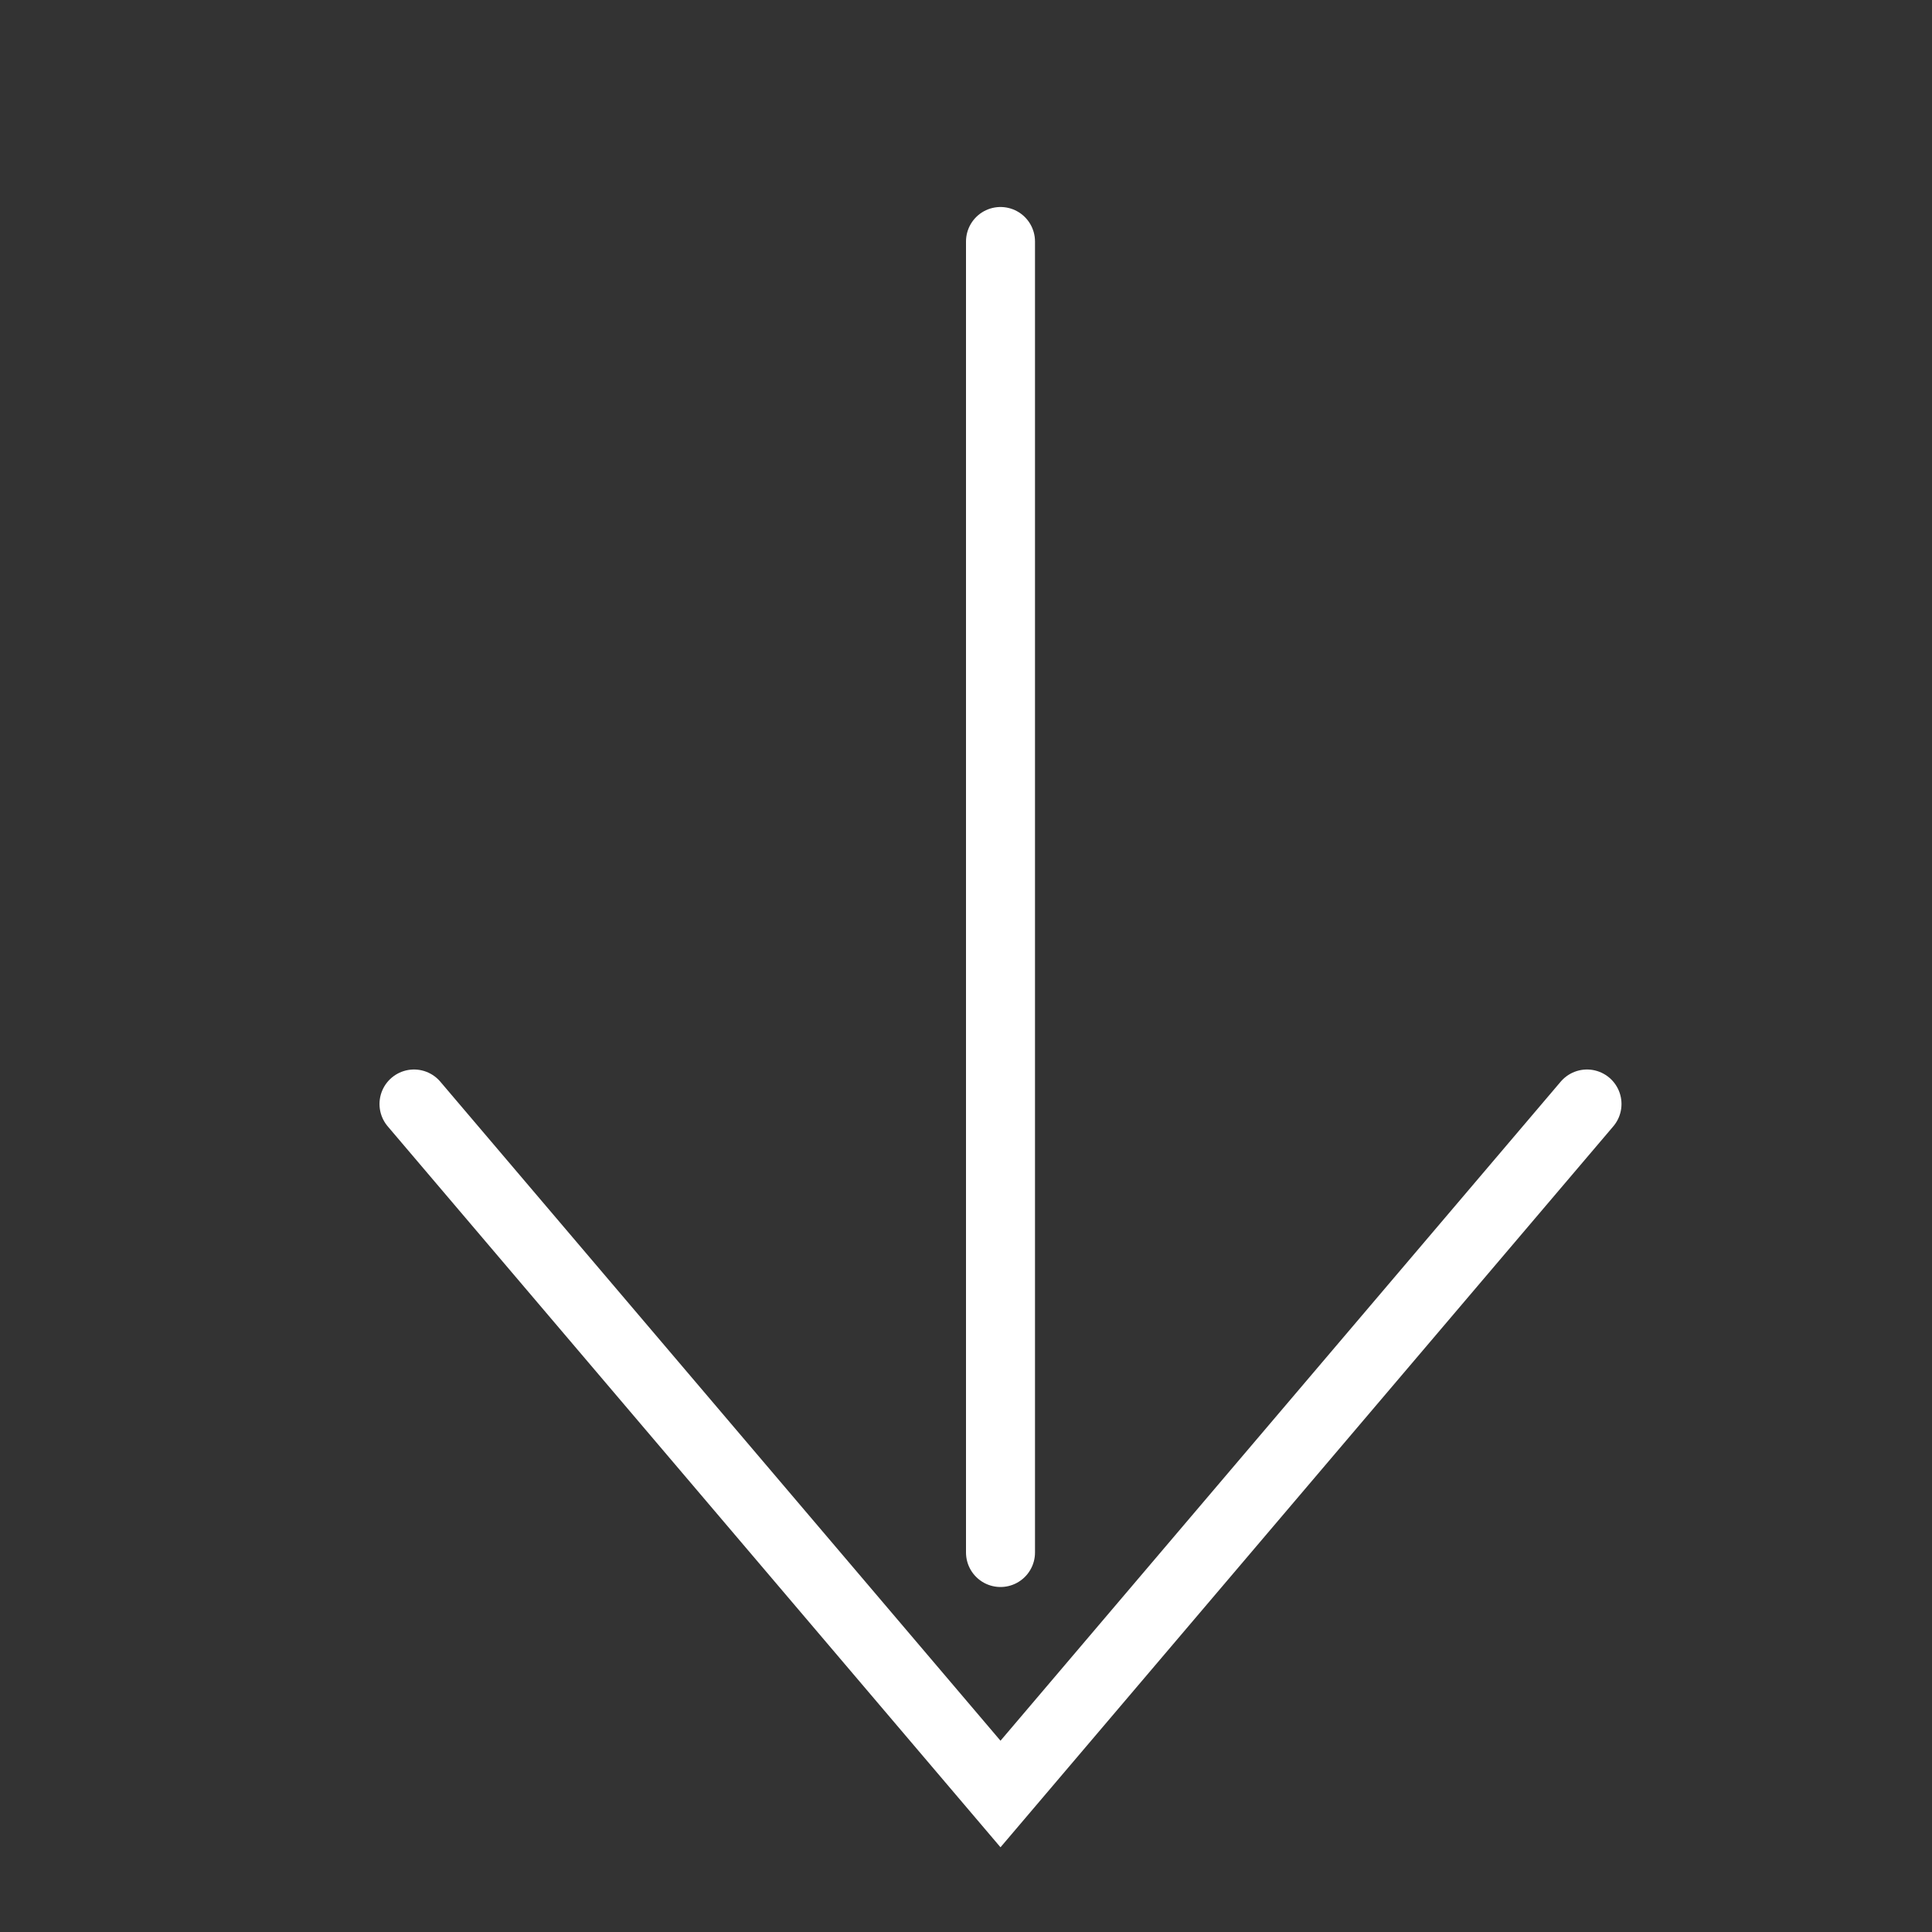
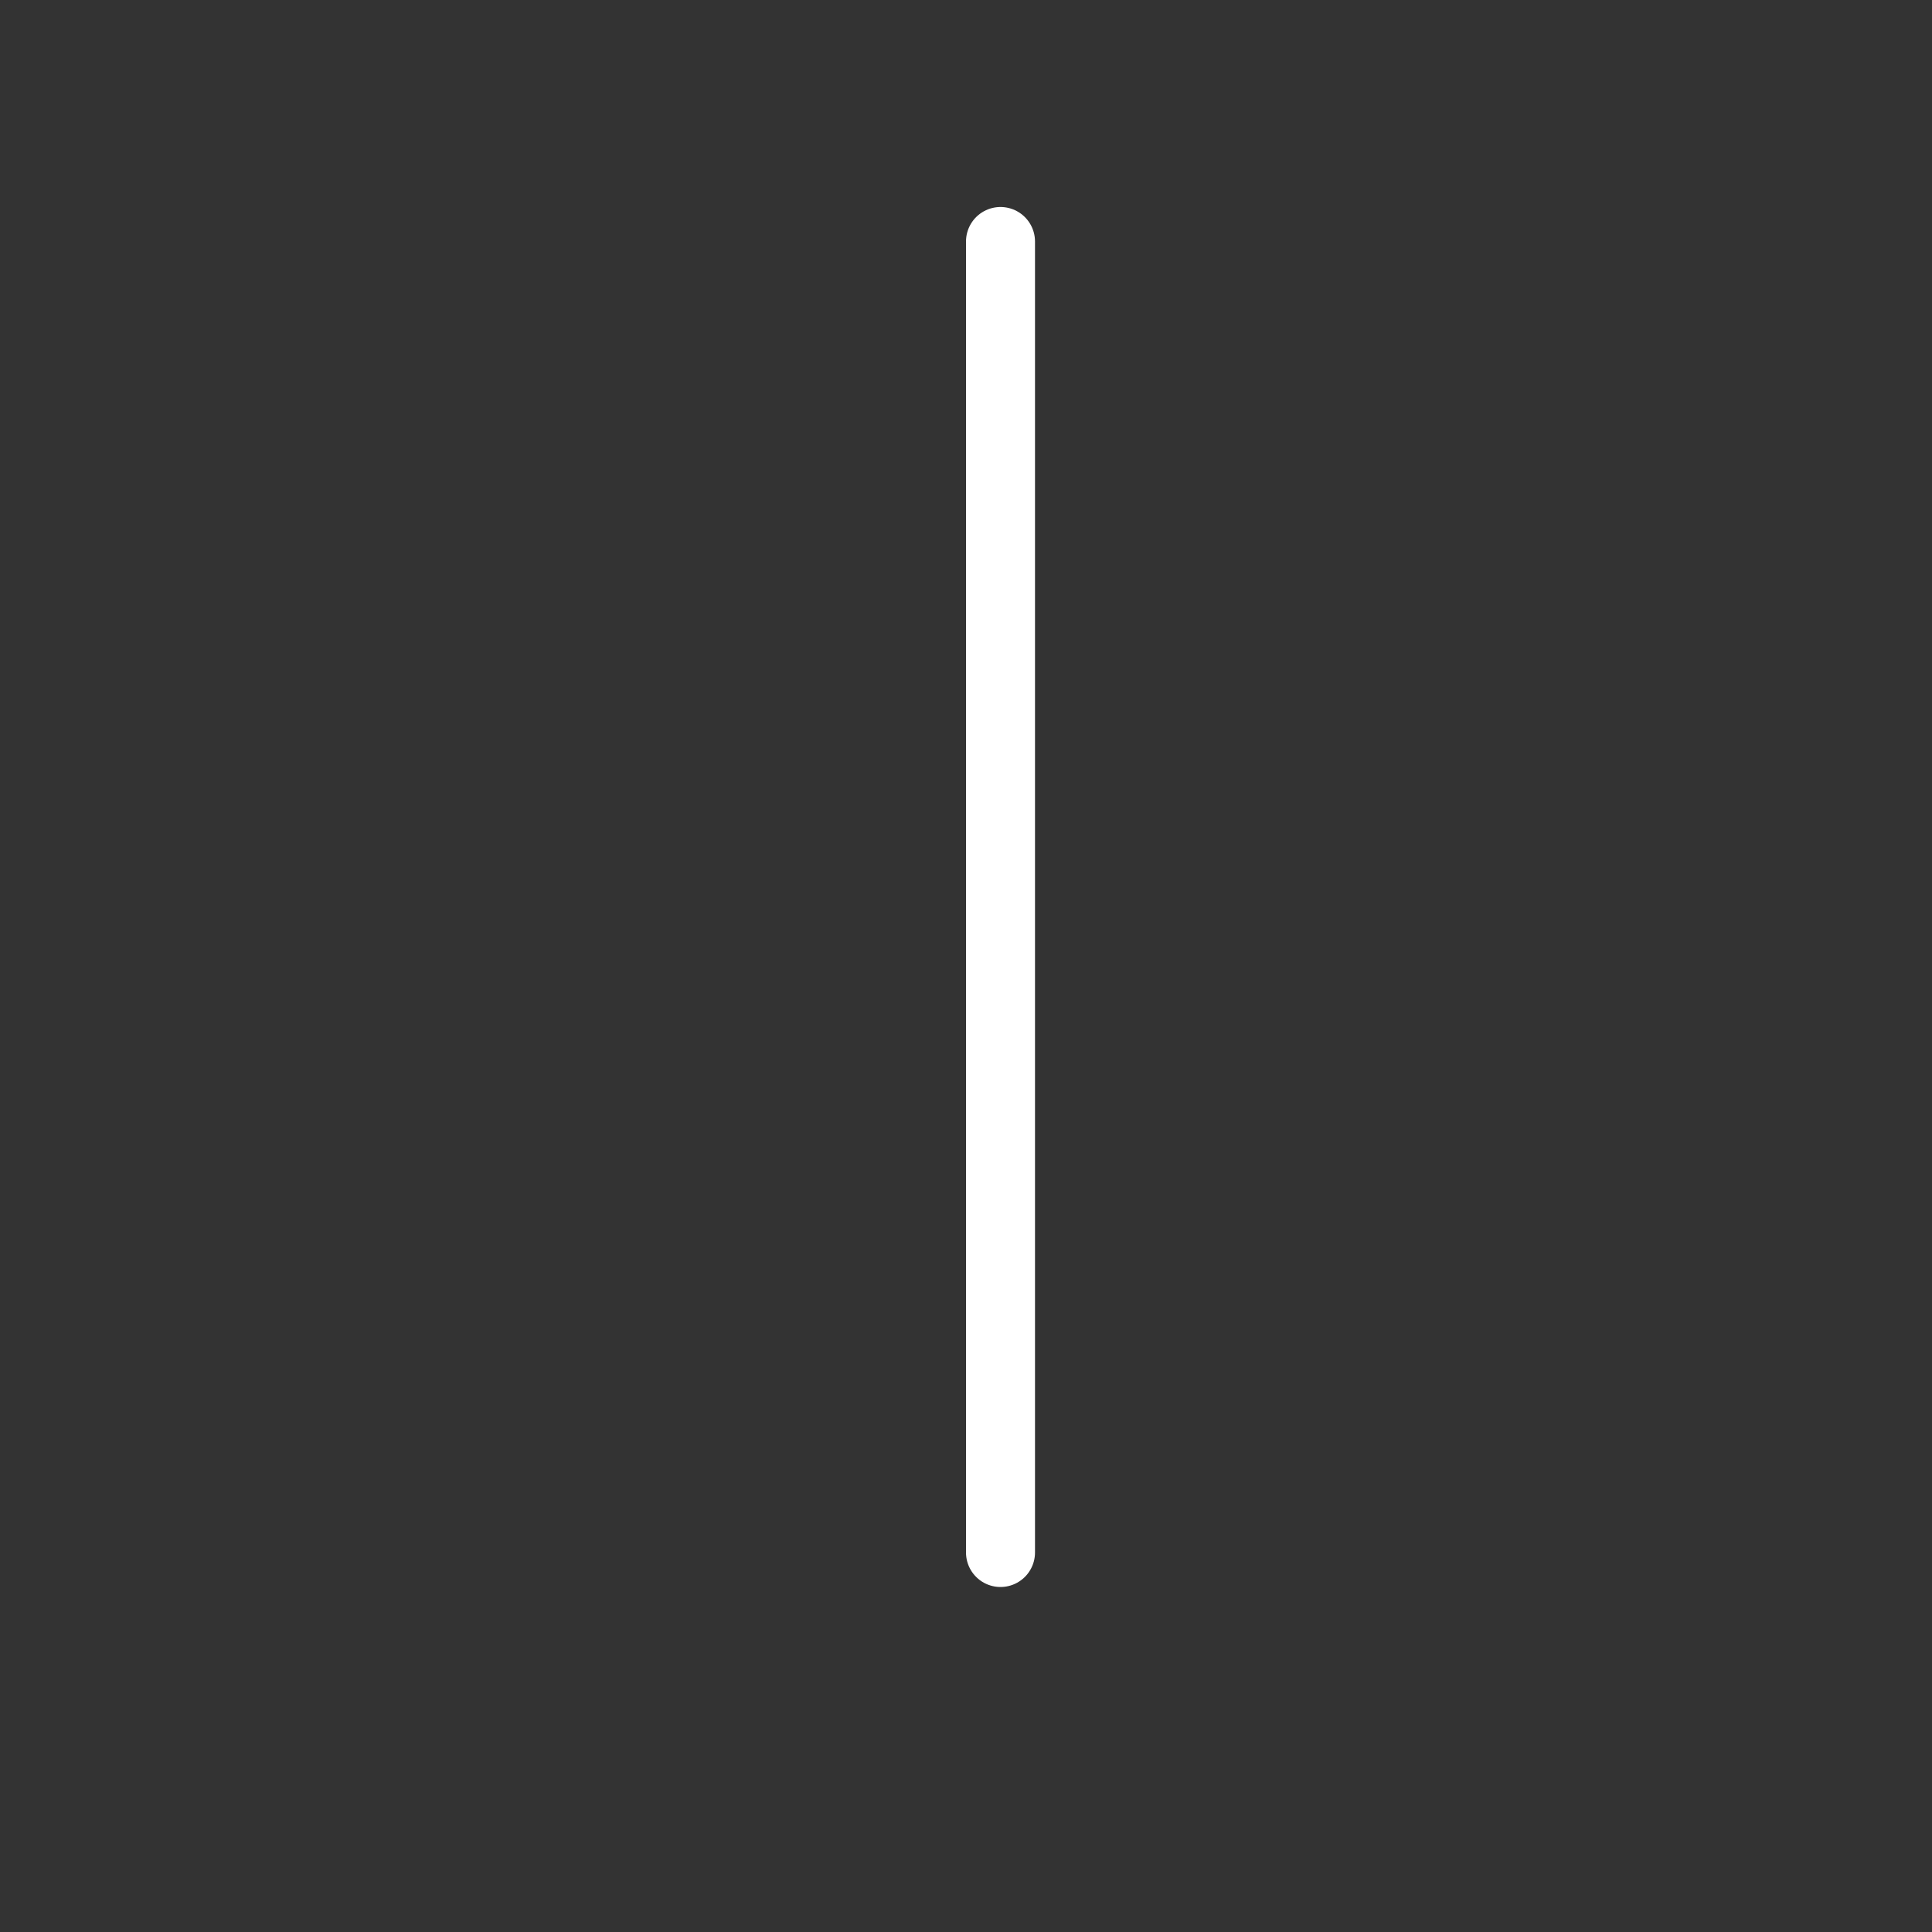
<svg xmlns="http://www.w3.org/2000/svg" width="28" height="28" viewBox="0 0 28 28" fill="none">
  <rect x="0" y="0" width="28" height="28" fill="#333333" stroke="none" />
-   <path d="M6 16L14.5 26L23 16" stroke="white" stroke-linecap="round" />
  <line x1="14.5" y1="3.5" x2="14.5" y2="22.5" stroke="white" stroke-linecap="round" />
</svg>